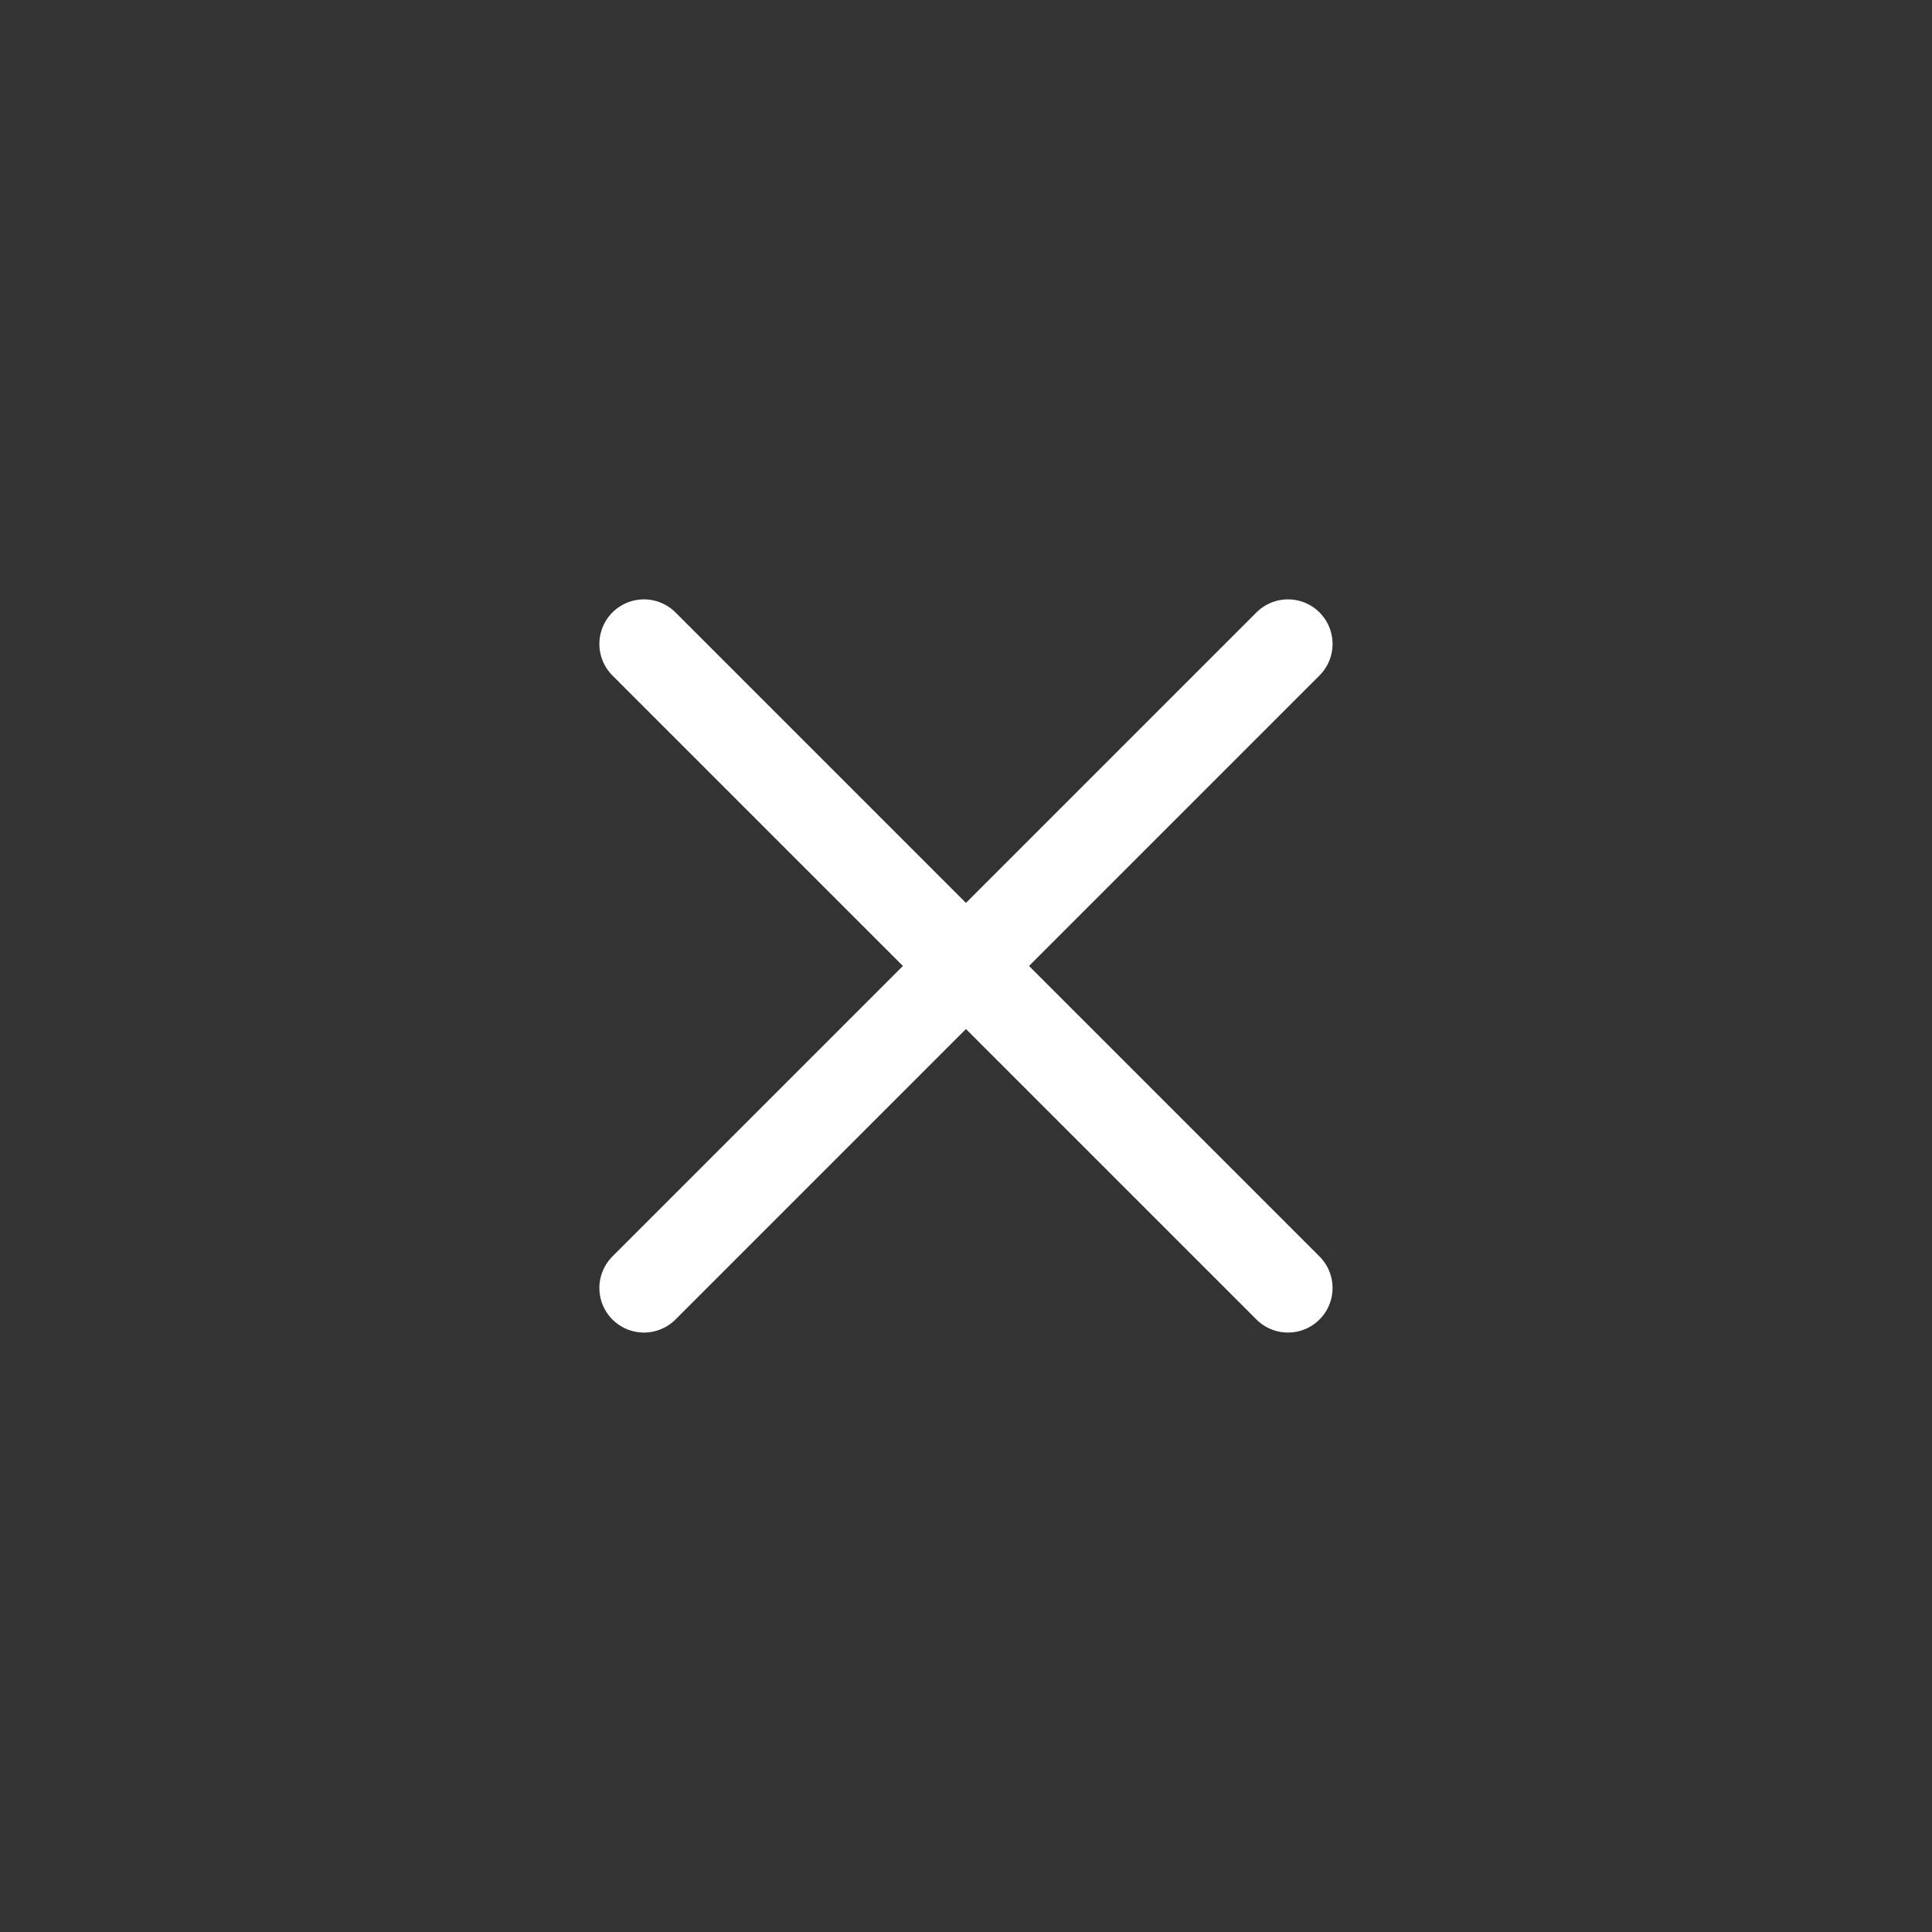
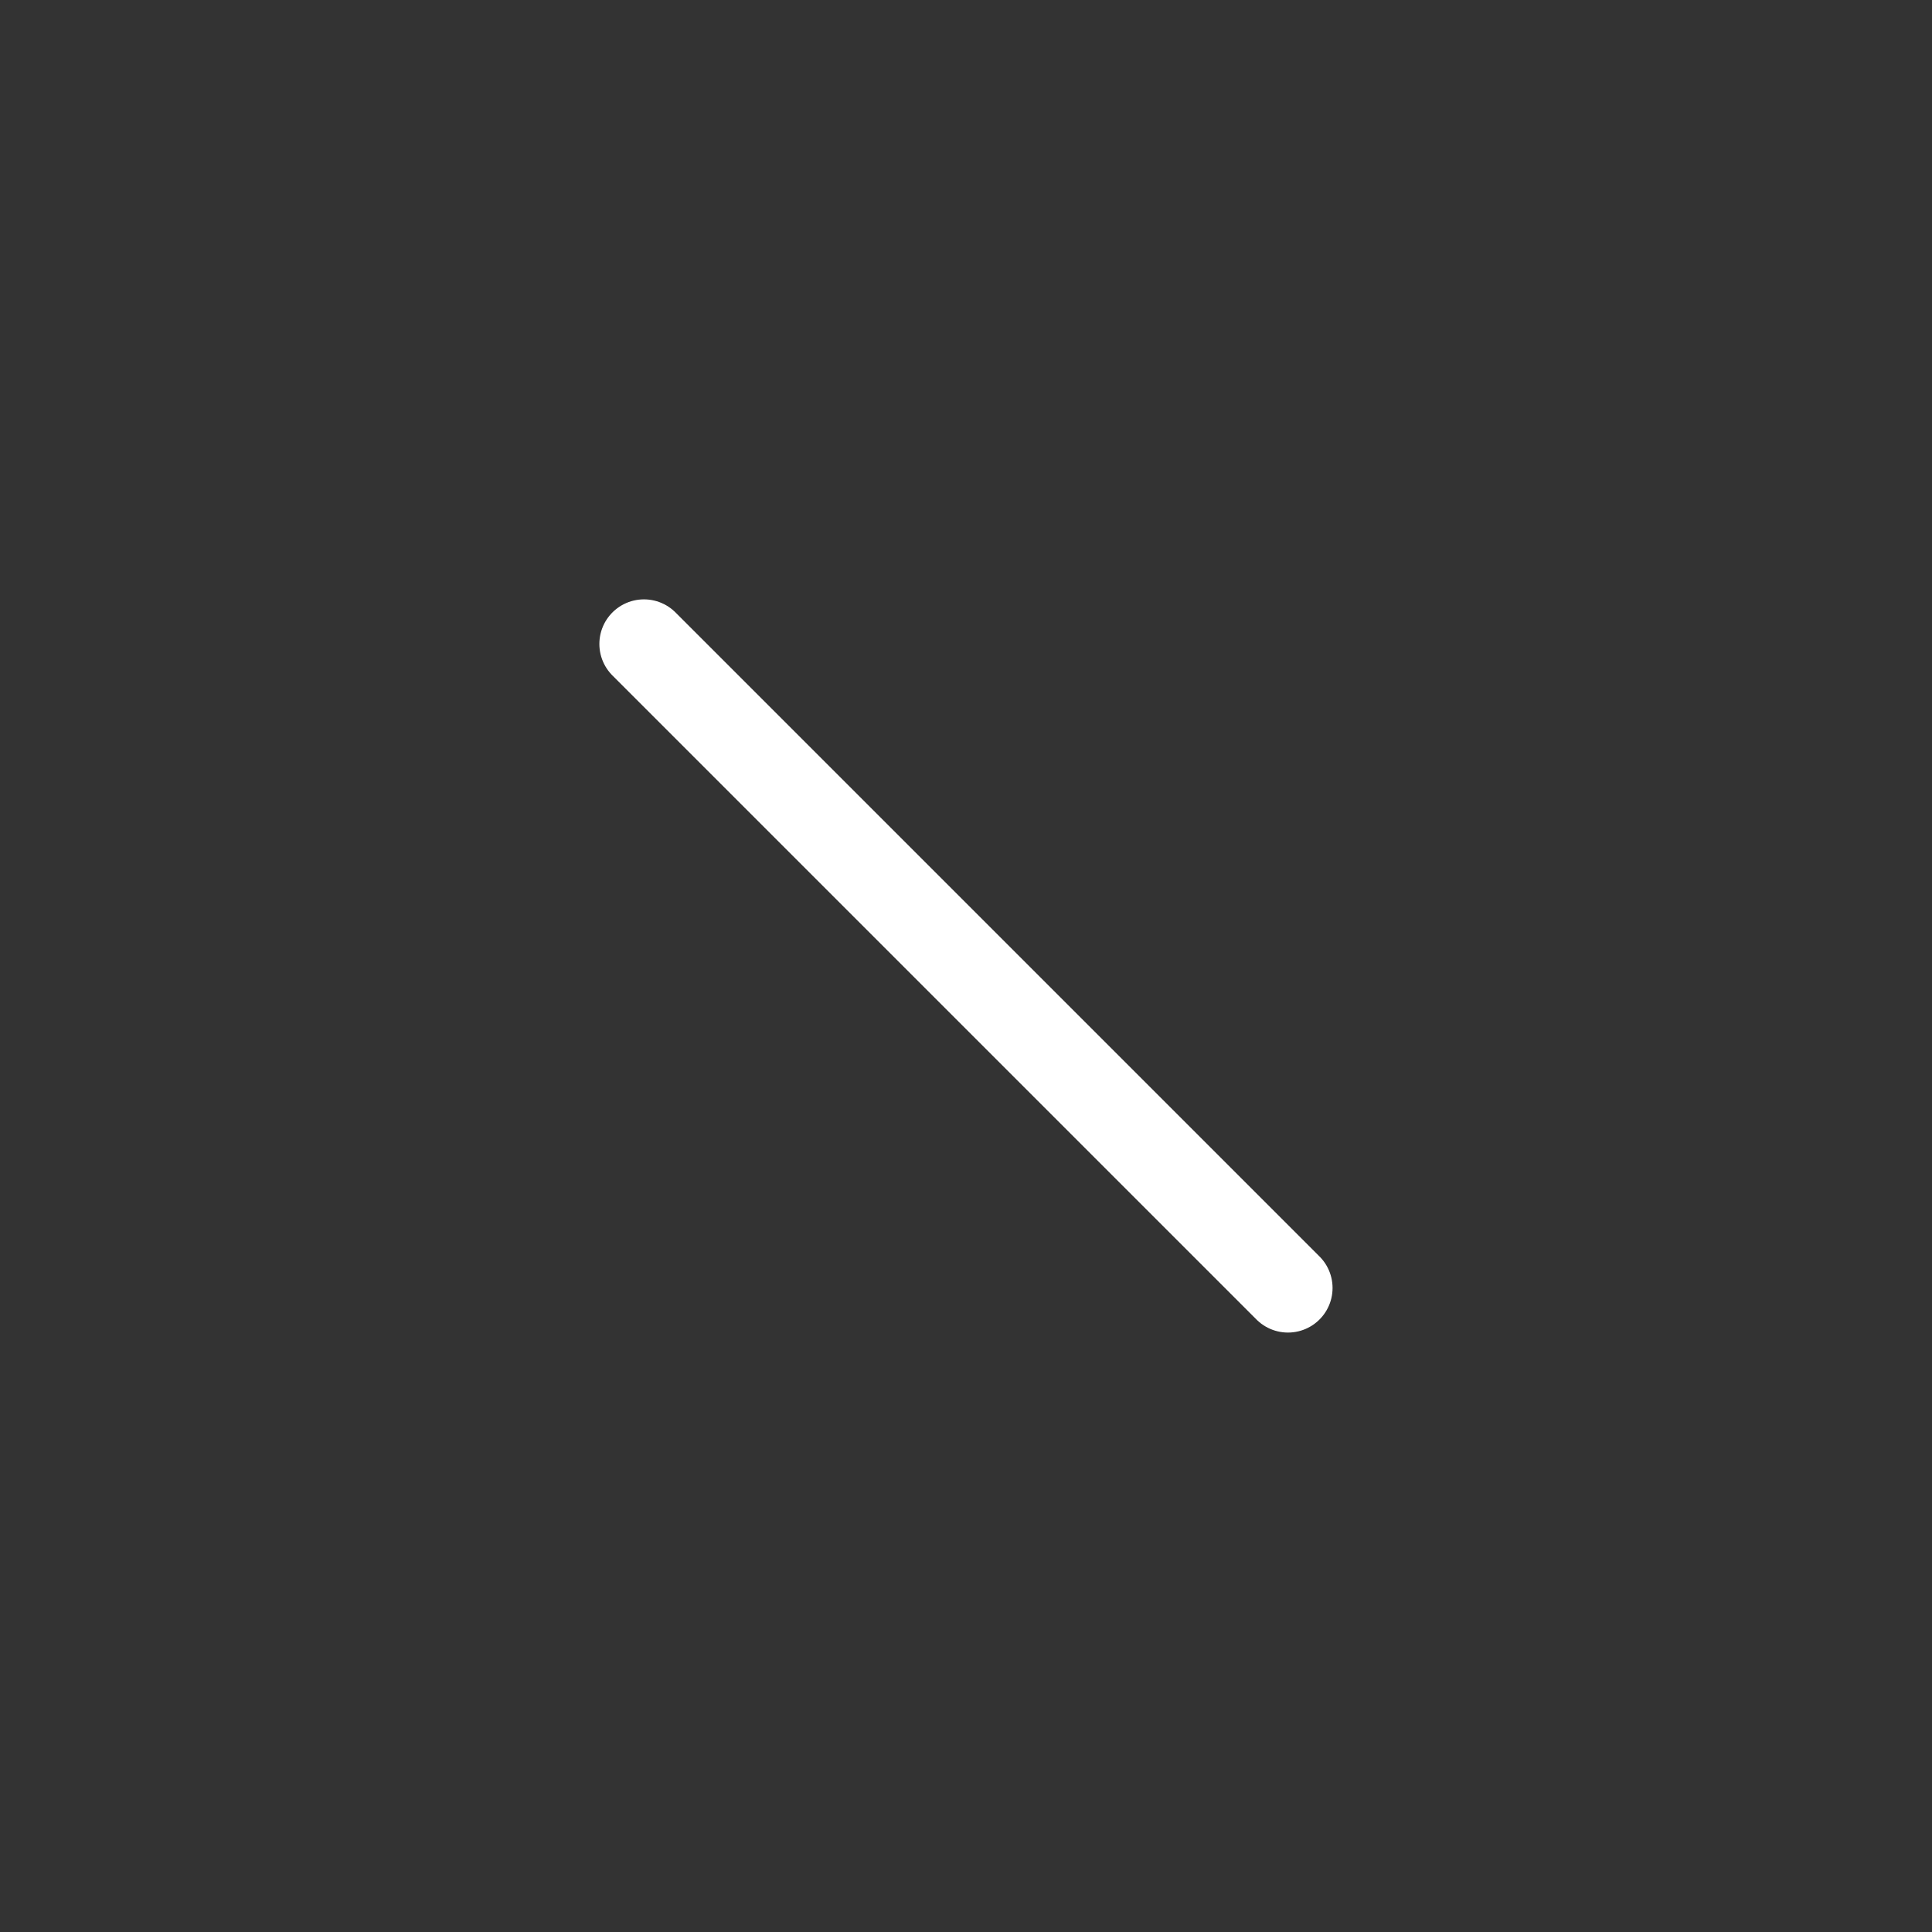
<svg xmlns="http://www.w3.org/2000/svg" width="26" height="26" viewBox="0 0 26 26" fill="none">
  <rect x="0" y="0" width="26" height="26" fill="#333333" stroke="none" />
  <path d="M8.666 8.666L17.333 17.333" stroke="white" stroke-width="1.2" stroke-linecap="round" stroke-linejoin="round" />
-   <path d="M17.333 8.666L8.666 17.333" stroke="white" stroke-width="1.2" stroke-linecap="round" stroke-linejoin="round" />
</svg>